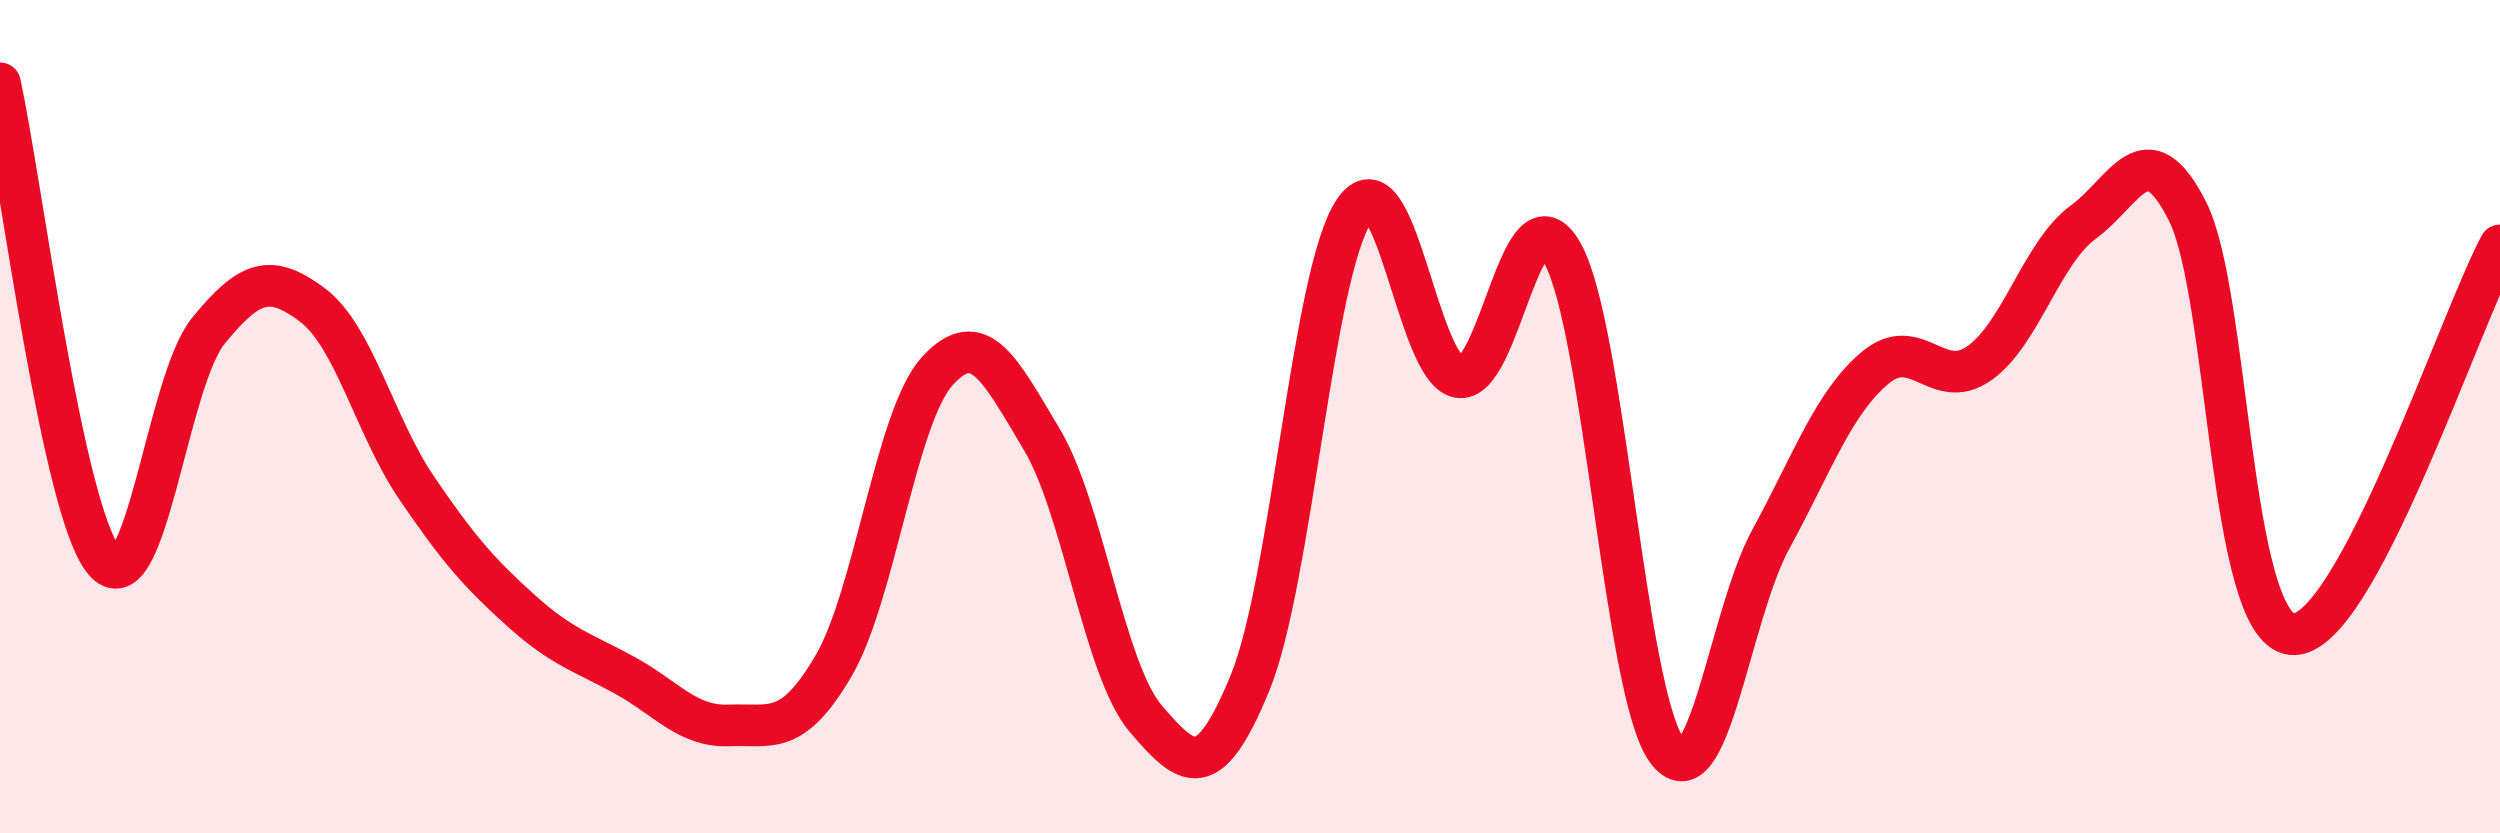
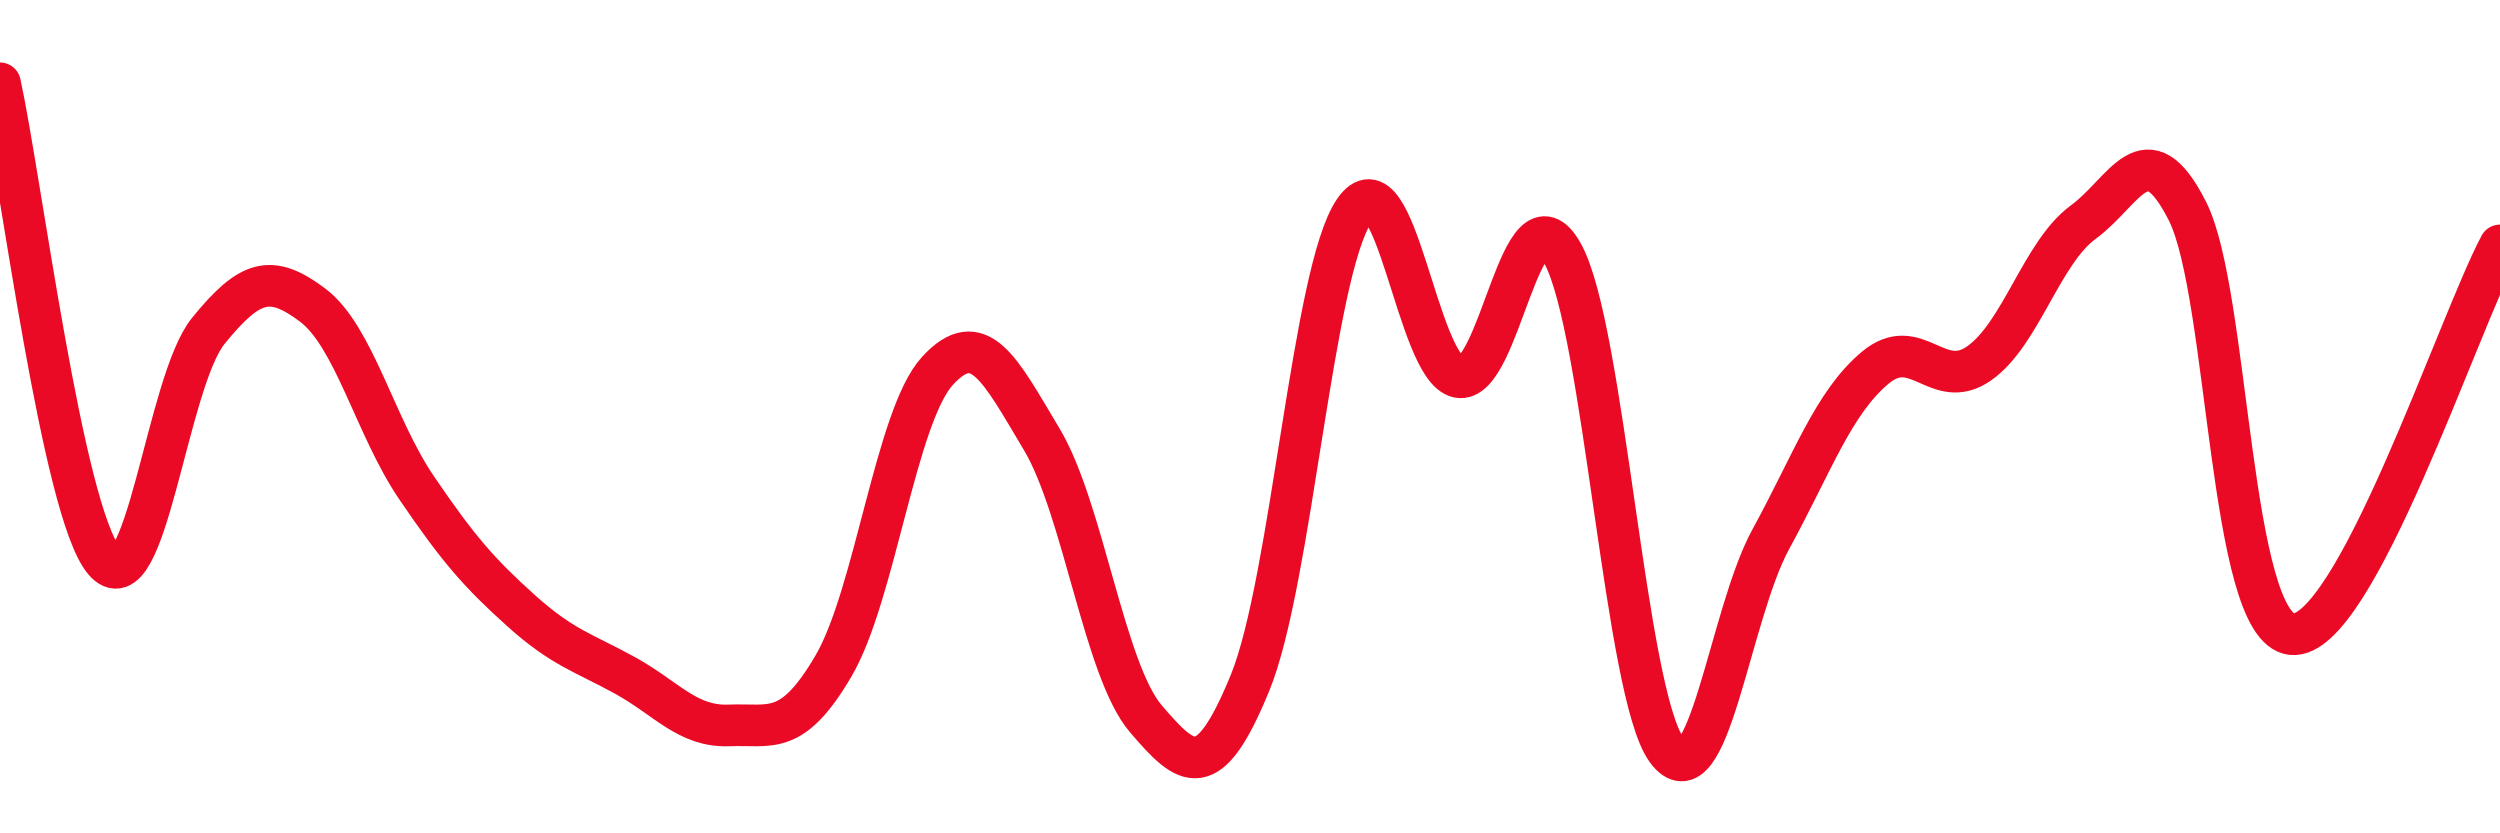
<svg xmlns="http://www.w3.org/2000/svg" width="60" height="20" viewBox="0 0 60 20">
-   <path d="M 0,2 C 0.5,4.29 1.5,12.27 2.5,13.46 C 3.5,14.65 4,9.17 5,7.94 C 6,6.71 6.5,6.57 7.5,7.32 C 8.5,8.07 9,10.24 10,11.71 C 11,13.18 11.5,13.75 12.5,14.65 C 13.5,15.55 14,15.66 15,16.21 C 16,16.76 16.5,17.45 17.5,17.41 C 18.5,17.37 19,17.69 20,15.99 C 21,14.29 21.5,9.99 22.5,8.9 C 23.5,7.81 24,8.87 25,10.54 C 26,12.21 26.5,16.08 27.5,17.25 C 28.5,18.42 29,18.83 30,16.39 C 31,13.95 31.5,6.53 32.5,5.06 C 33.5,3.59 34,8.85 35,9.05 C 36,9.25 36.5,4.29 37.5,6.08 C 38.5,7.87 39,16.63 40,18 C 41,19.37 41.5,14.77 42.5,12.94 C 43.5,11.11 44,9.67 45,8.83 C 46,7.99 46.5,9.42 47.5,8.72 C 48.5,8.02 49,6.06 50,5.33 C 51,4.6 51.5,3.09 52.5,5.07 C 53.5,7.05 53.5,15.06 55,15.22 C 56.5,15.38 59,7.76 60,5.89L60 20L0 20Z" fill="#EB0A25" opacity="0.1" stroke-linecap="round" stroke-linejoin="round" />
  <path d="M 0,2 C 0.5,4.29 1.5,12.27 2.5,13.46 C 3.5,14.65 4,9.17 5,7.94 C 6,6.71 6.5,6.57 7.5,7.32 C 8.5,8.07 9,10.24 10,11.71 C 11,13.18 11.5,13.75 12.5,14.65 C 13.5,15.55 14,15.66 15,16.21 C 16,16.76 16.5,17.45 17.5,17.41 C 18.5,17.37 19,17.69 20,15.99 C 21,14.29 21.5,9.99 22.5,8.9 C 23.5,7.81 24,8.87 25,10.54 C 26,12.21 26.5,16.08 27.5,17.25 C 28.5,18.42 29,18.83 30,16.39 C 31,13.95 31.5,6.53 32.5,5.06 C 33.5,3.59 34,8.85 35,9.05 C 36,9.25 36.5,4.29 37.5,6.08 C 38.5,7.87 39,16.63 40,18 C 41,19.37 41.5,14.77 42.5,12.94 C 43.5,11.11 44,9.67 45,8.83 C 46,7.99 46.5,9.42 47.5,8.72 C 48.5,8.02 49,6.06 50,5.33 C 51,4.6 51.5,3.09 52.5,5.07 C 53.5,7.05 53.5,15.06 55,15.22 C 56.5,15.38 59,7.76 60,5.89" stroke="#EB0A25" stroke-width="1" fill="none" stroke-linecap="round" stroke-linejoin="round" />
</svg>